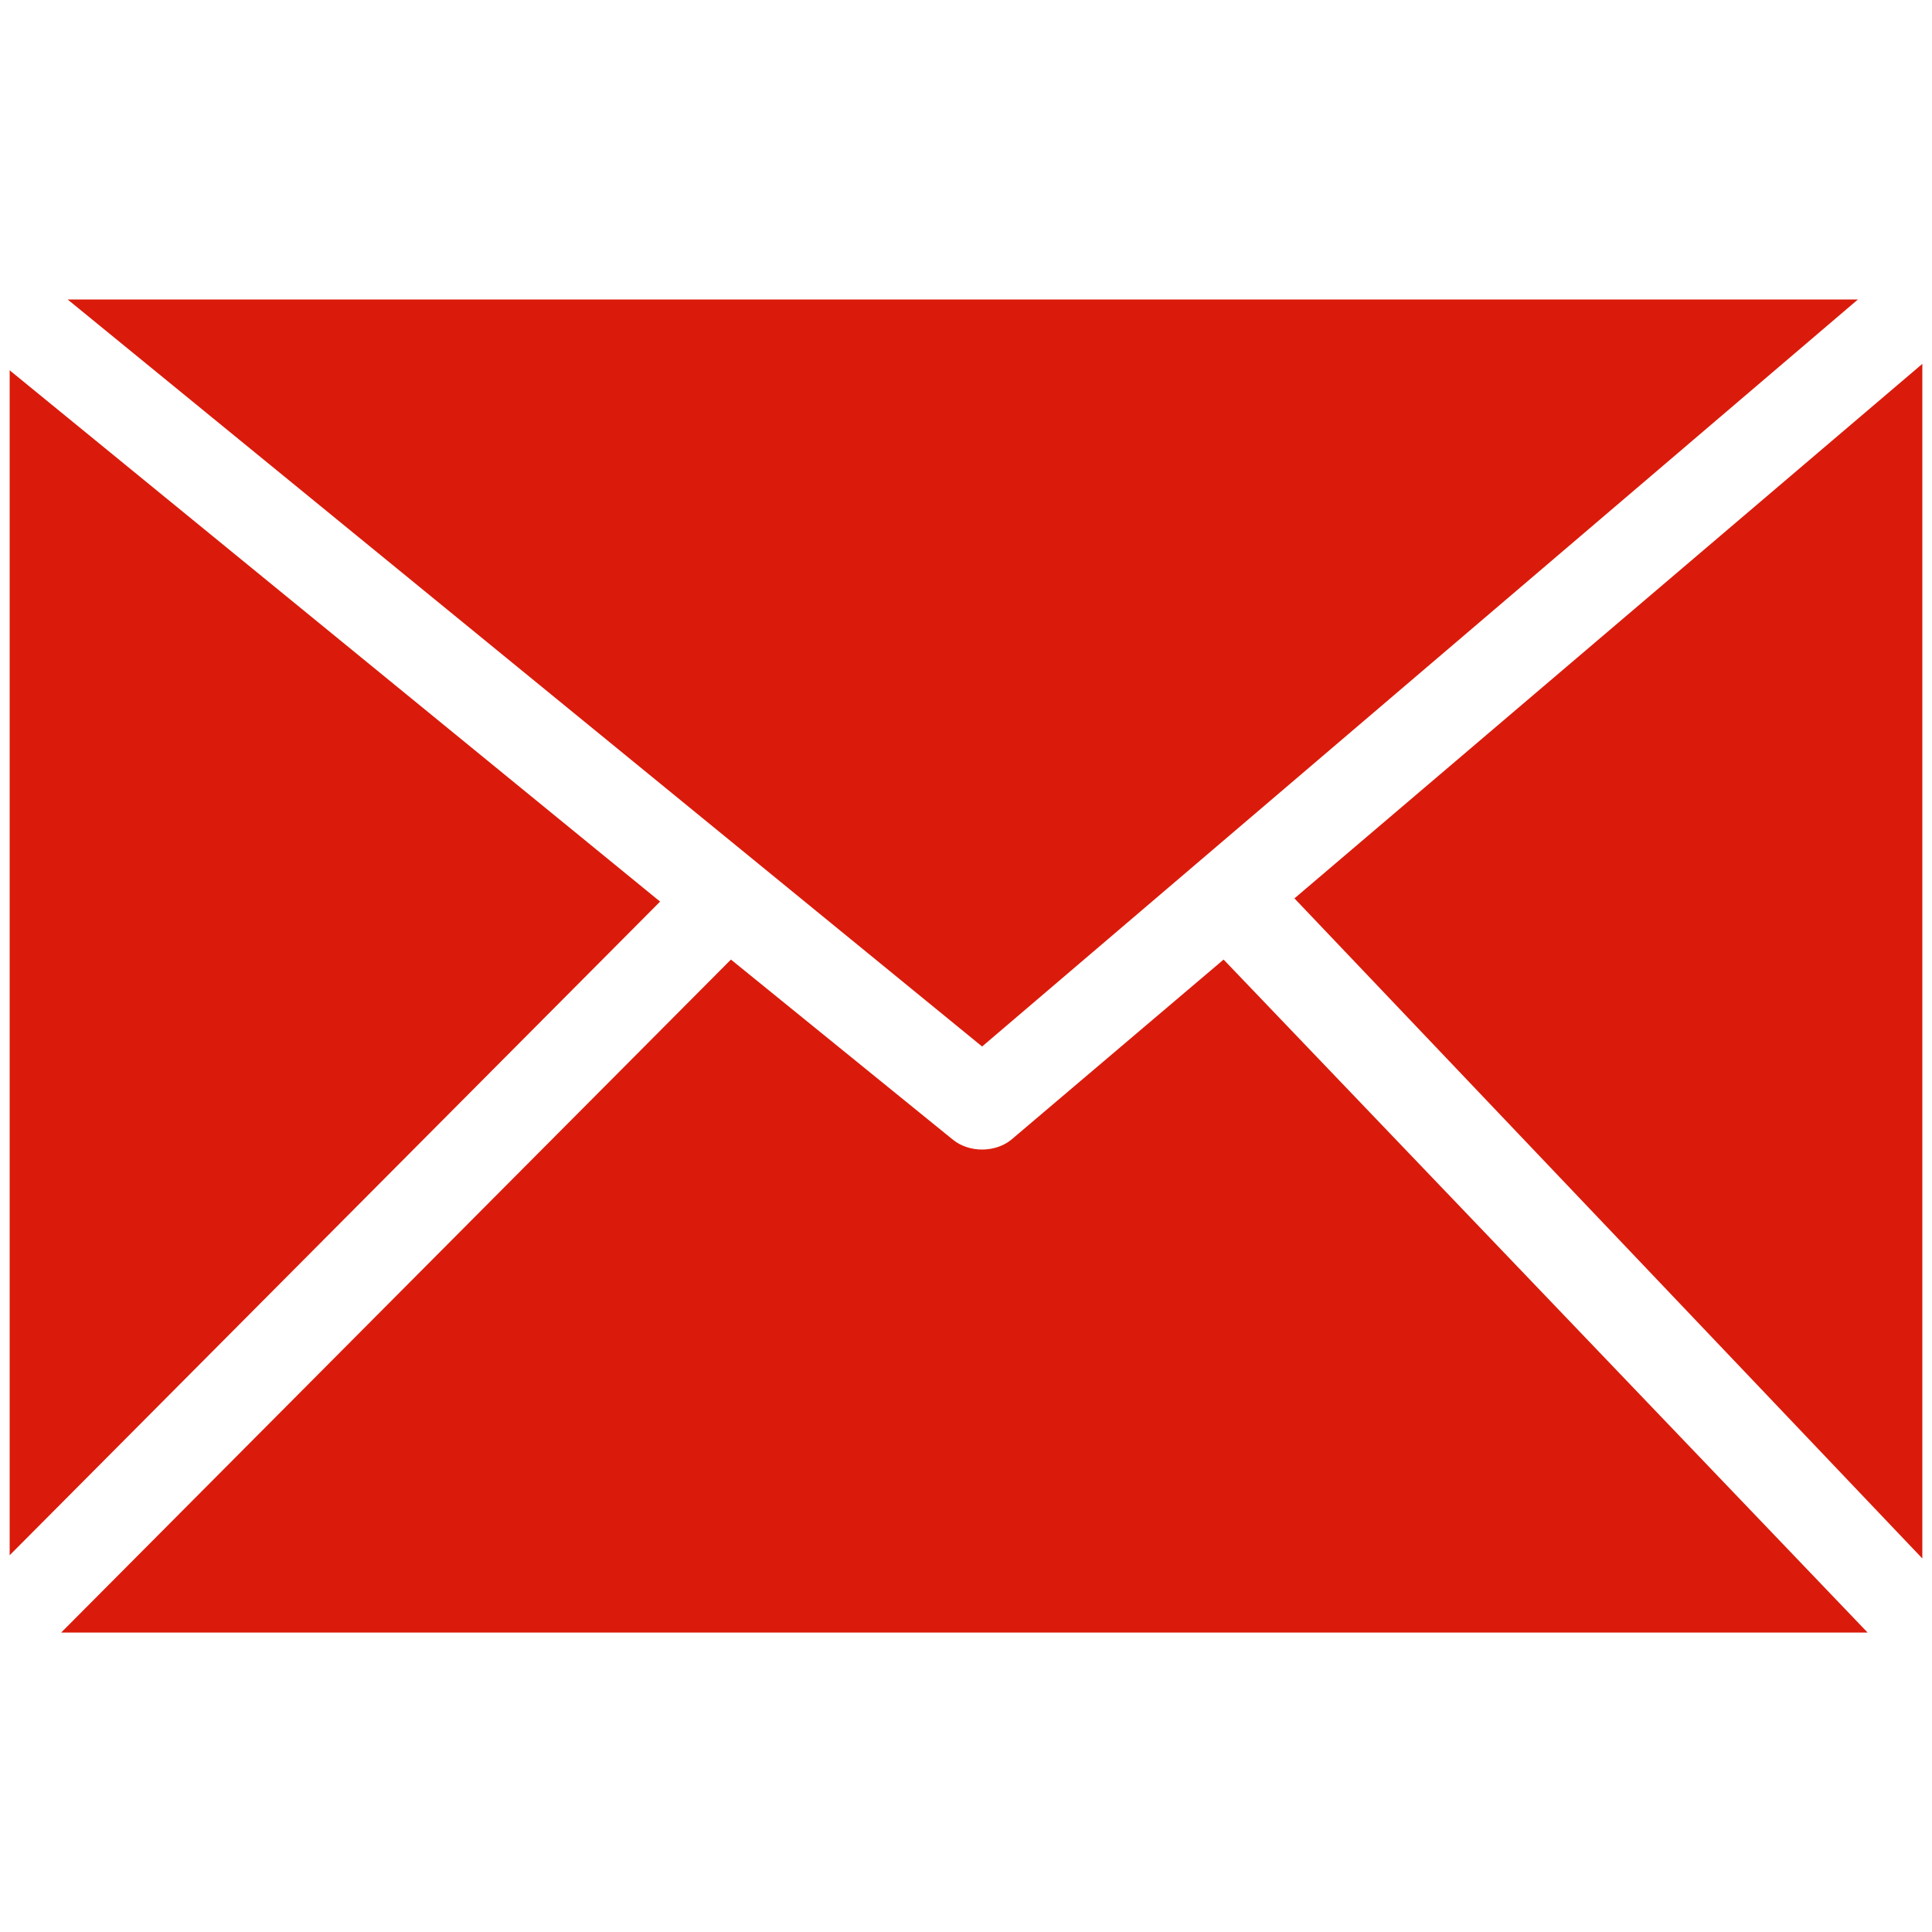
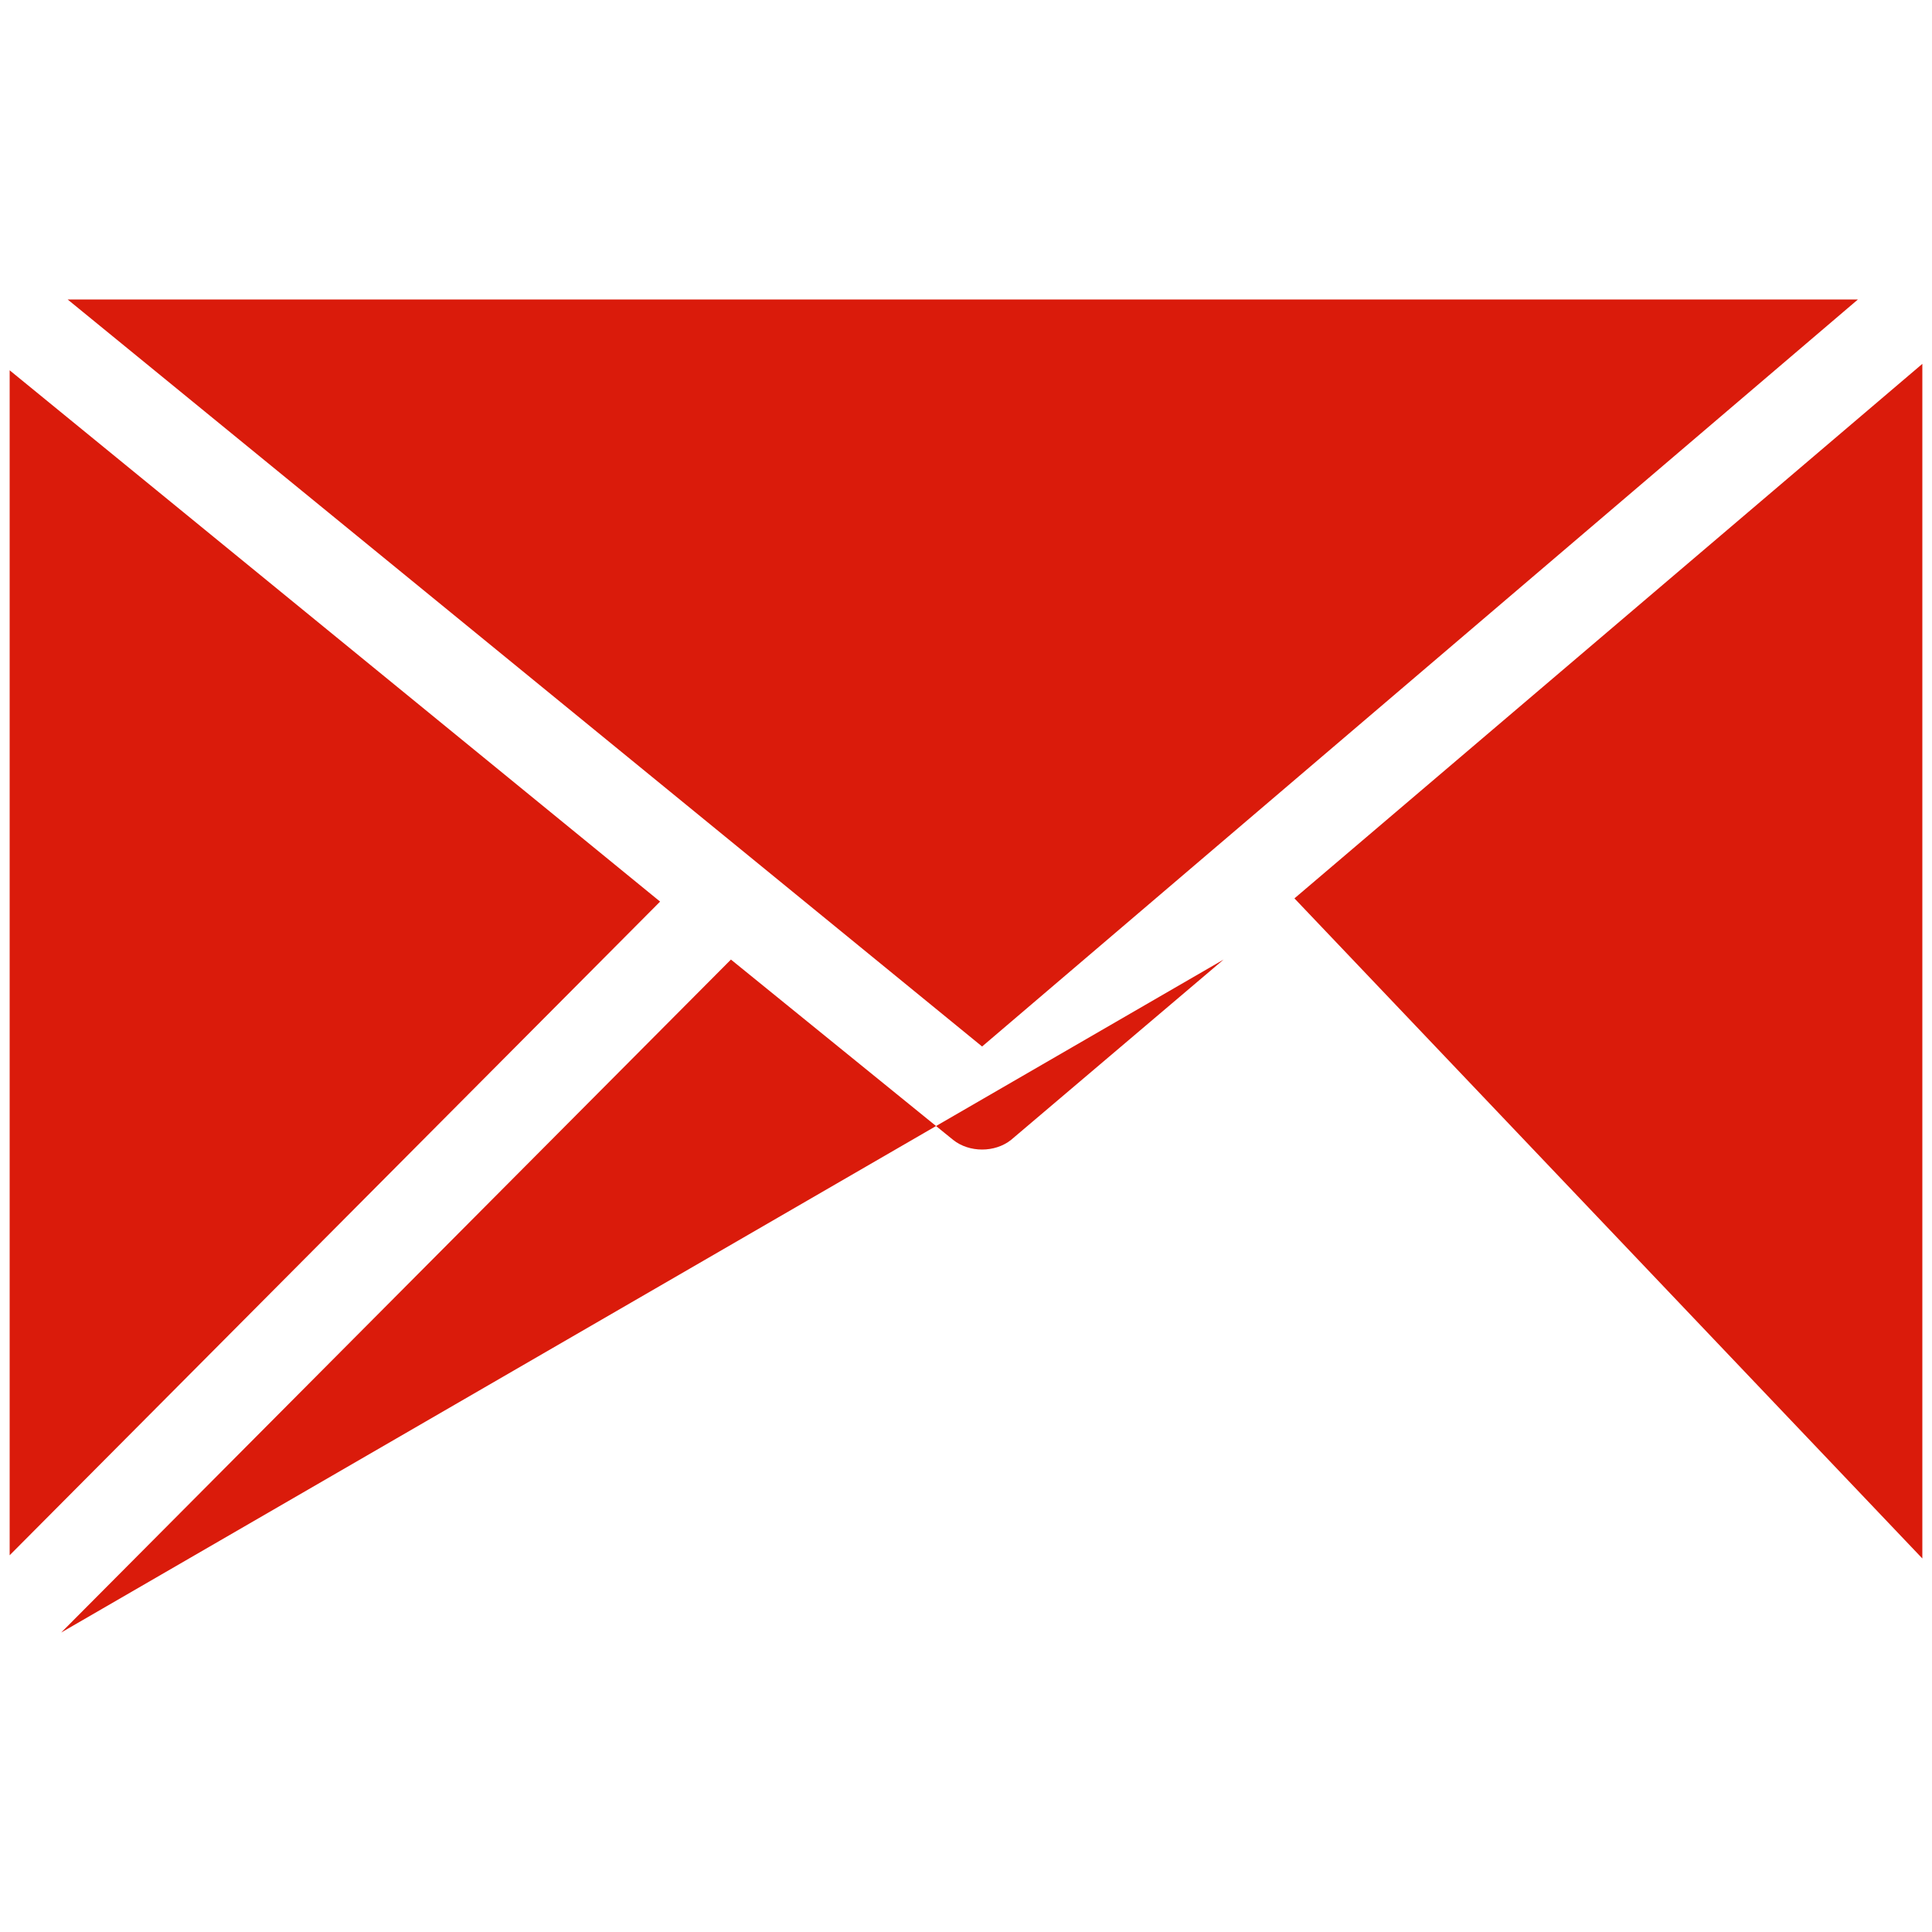
<svg xmlns="http://www.w3.org/2000/svg" version="1.1" id="Layer_1" x="0px" y="0px" viewBox="0 0 60 60" style="enable-background:new 0 0 60 60;" xml:space="preserve">
  <style type="text/css">
	.st0{fill:#DA1B0B;}
</style>
-   <path class="st0" d="M2.1,9.3l28.4,23.2L57.7,9.3H2.1z M0.3,48.3L20.5,28L0.3,11.5V48.3L0.3,48.3z M22.7,29.8L1.9,50.7H58L38,29.8  l-6.6,5.6l0,0c-0.5,0.4-1.3,0.4-1.8,0L22.7,29.8z M40.2,27.9l19.5,20.5V11.3L40.2,27.9z" />
+   <path class="st0" d="M2.1,9.3l28.4,23.2L57.7,9.3H2.1z M0.3,48.3L20.5,28L0.3,11.5V48.3L0.3,48.3z M22.7,29.8L1.9,50.7L38,29.8  l-6.6,5.6l0,0c-0.5,0.4-1.3,0.4-1.8,0L22.7,29.8z M40.2,27.9l19.5,20.5V11.3L40.2,27.9z" />
</svg>